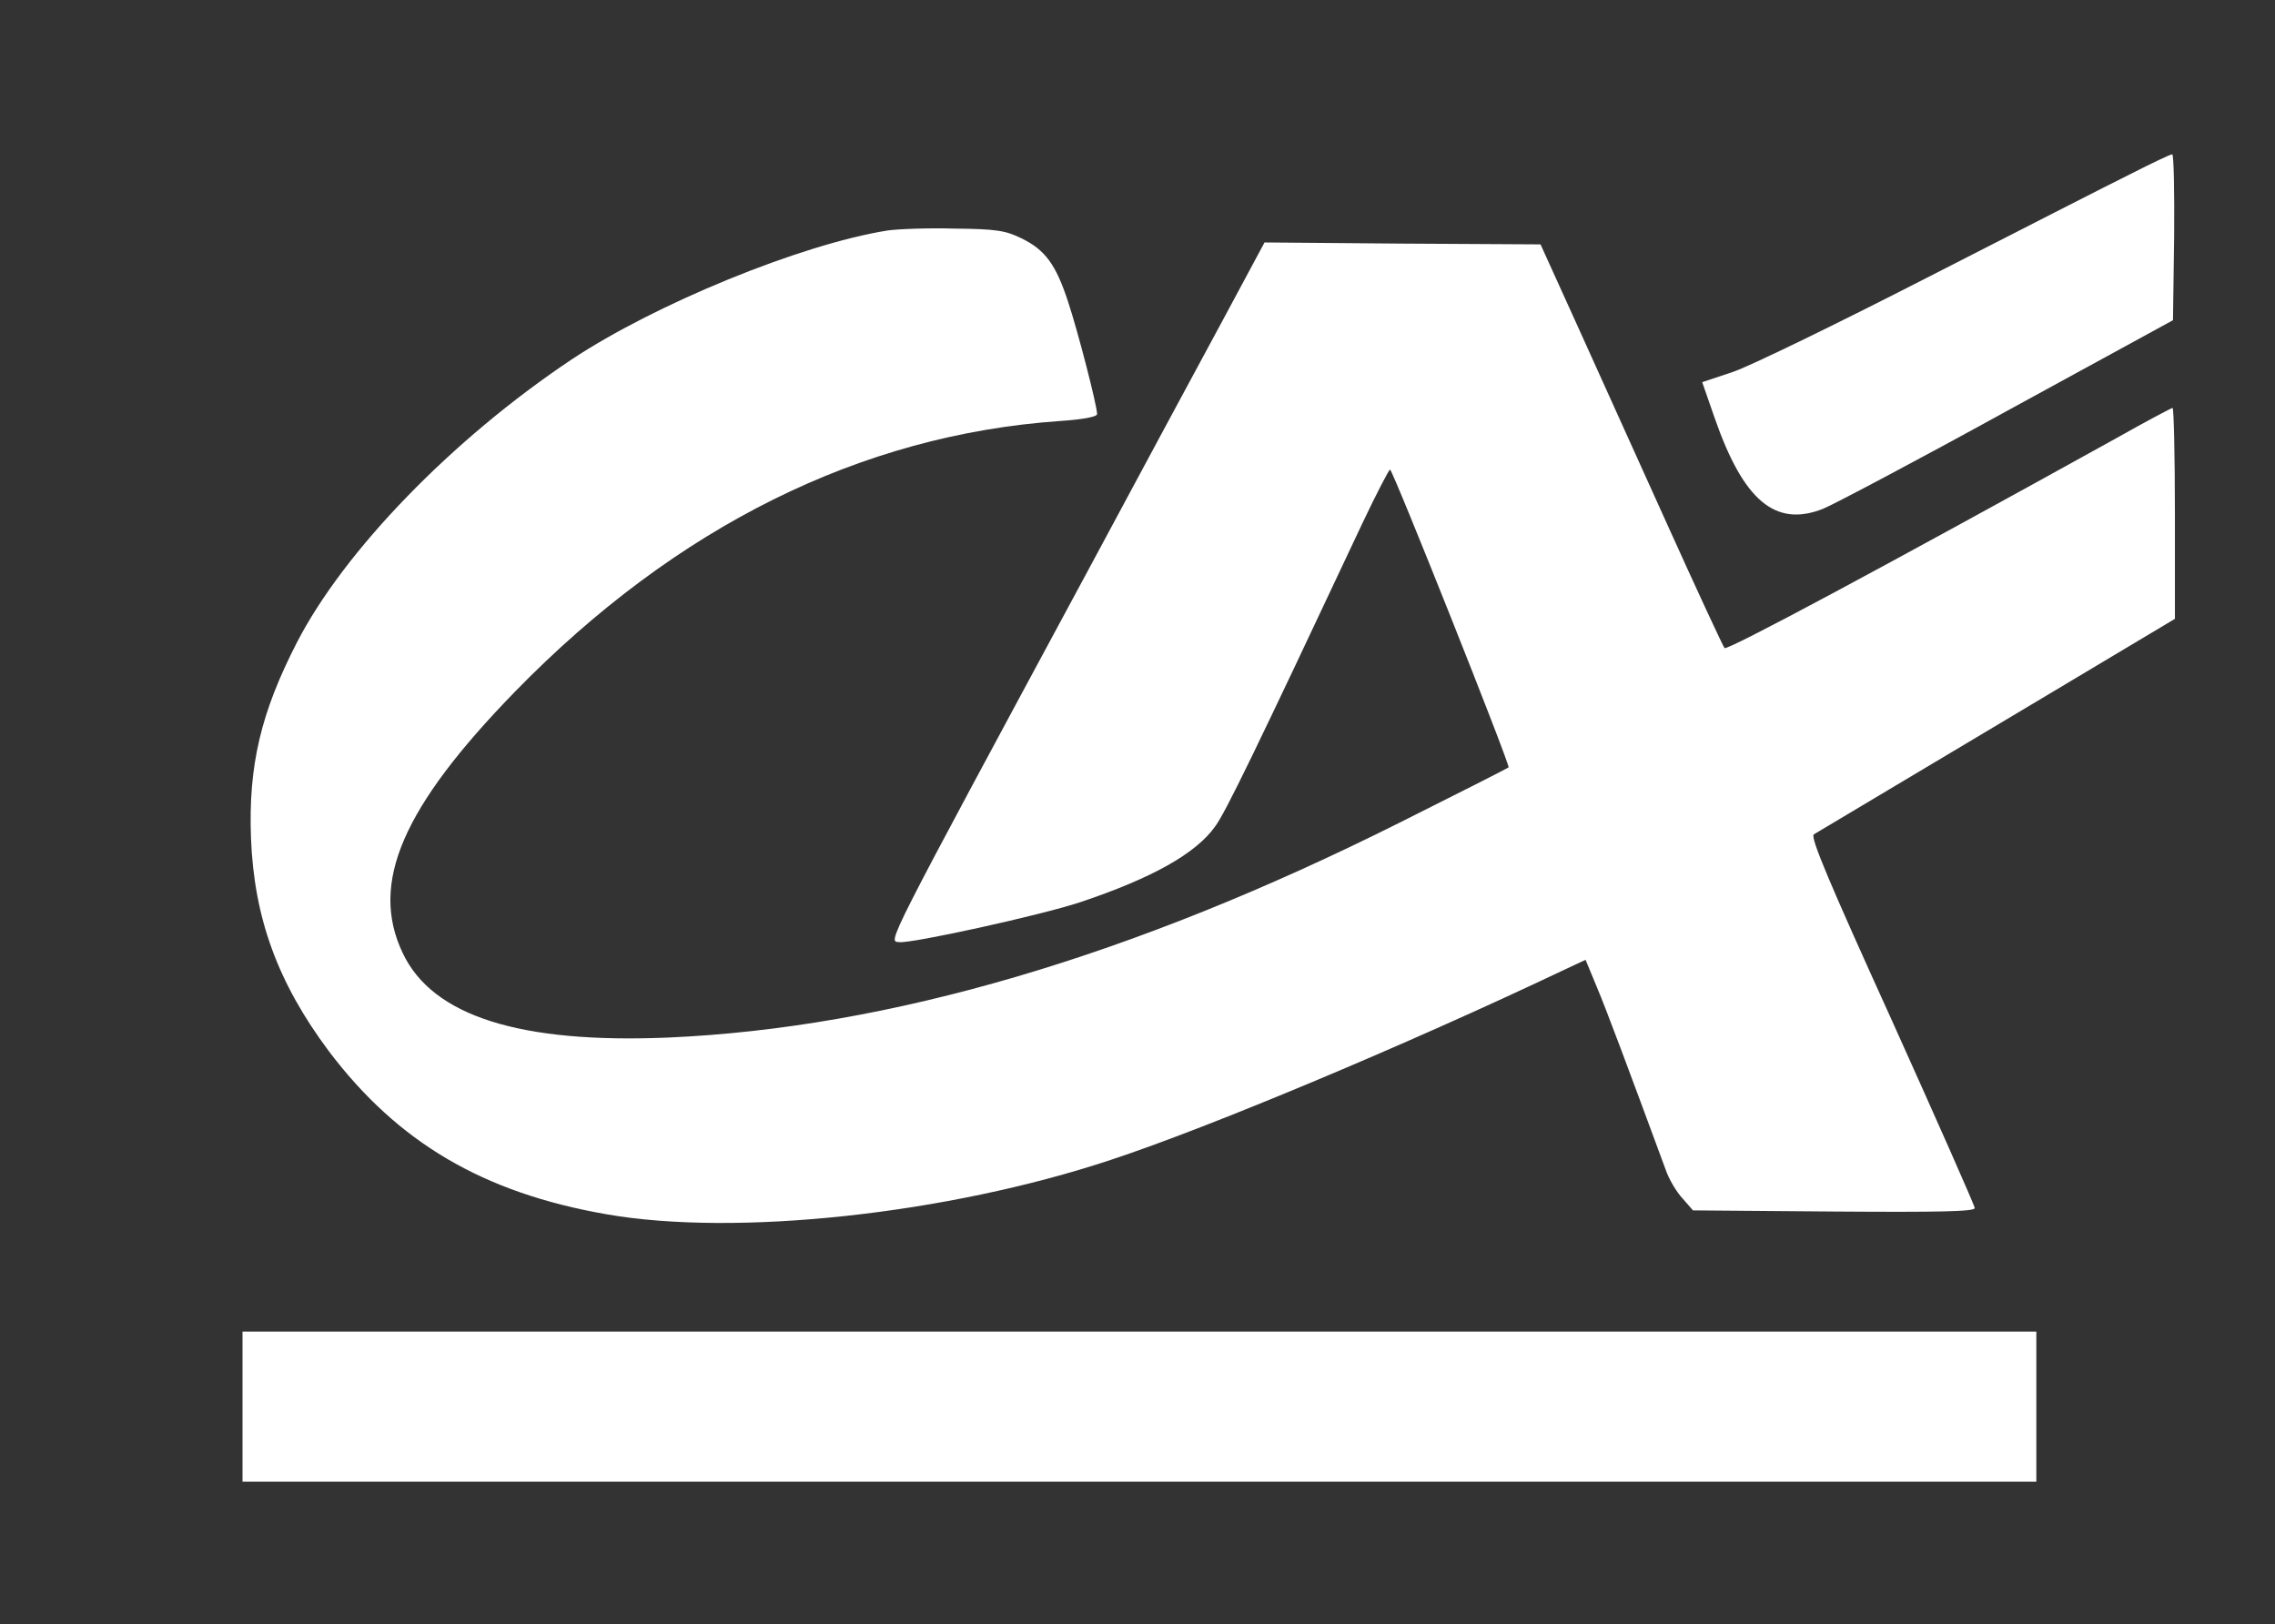
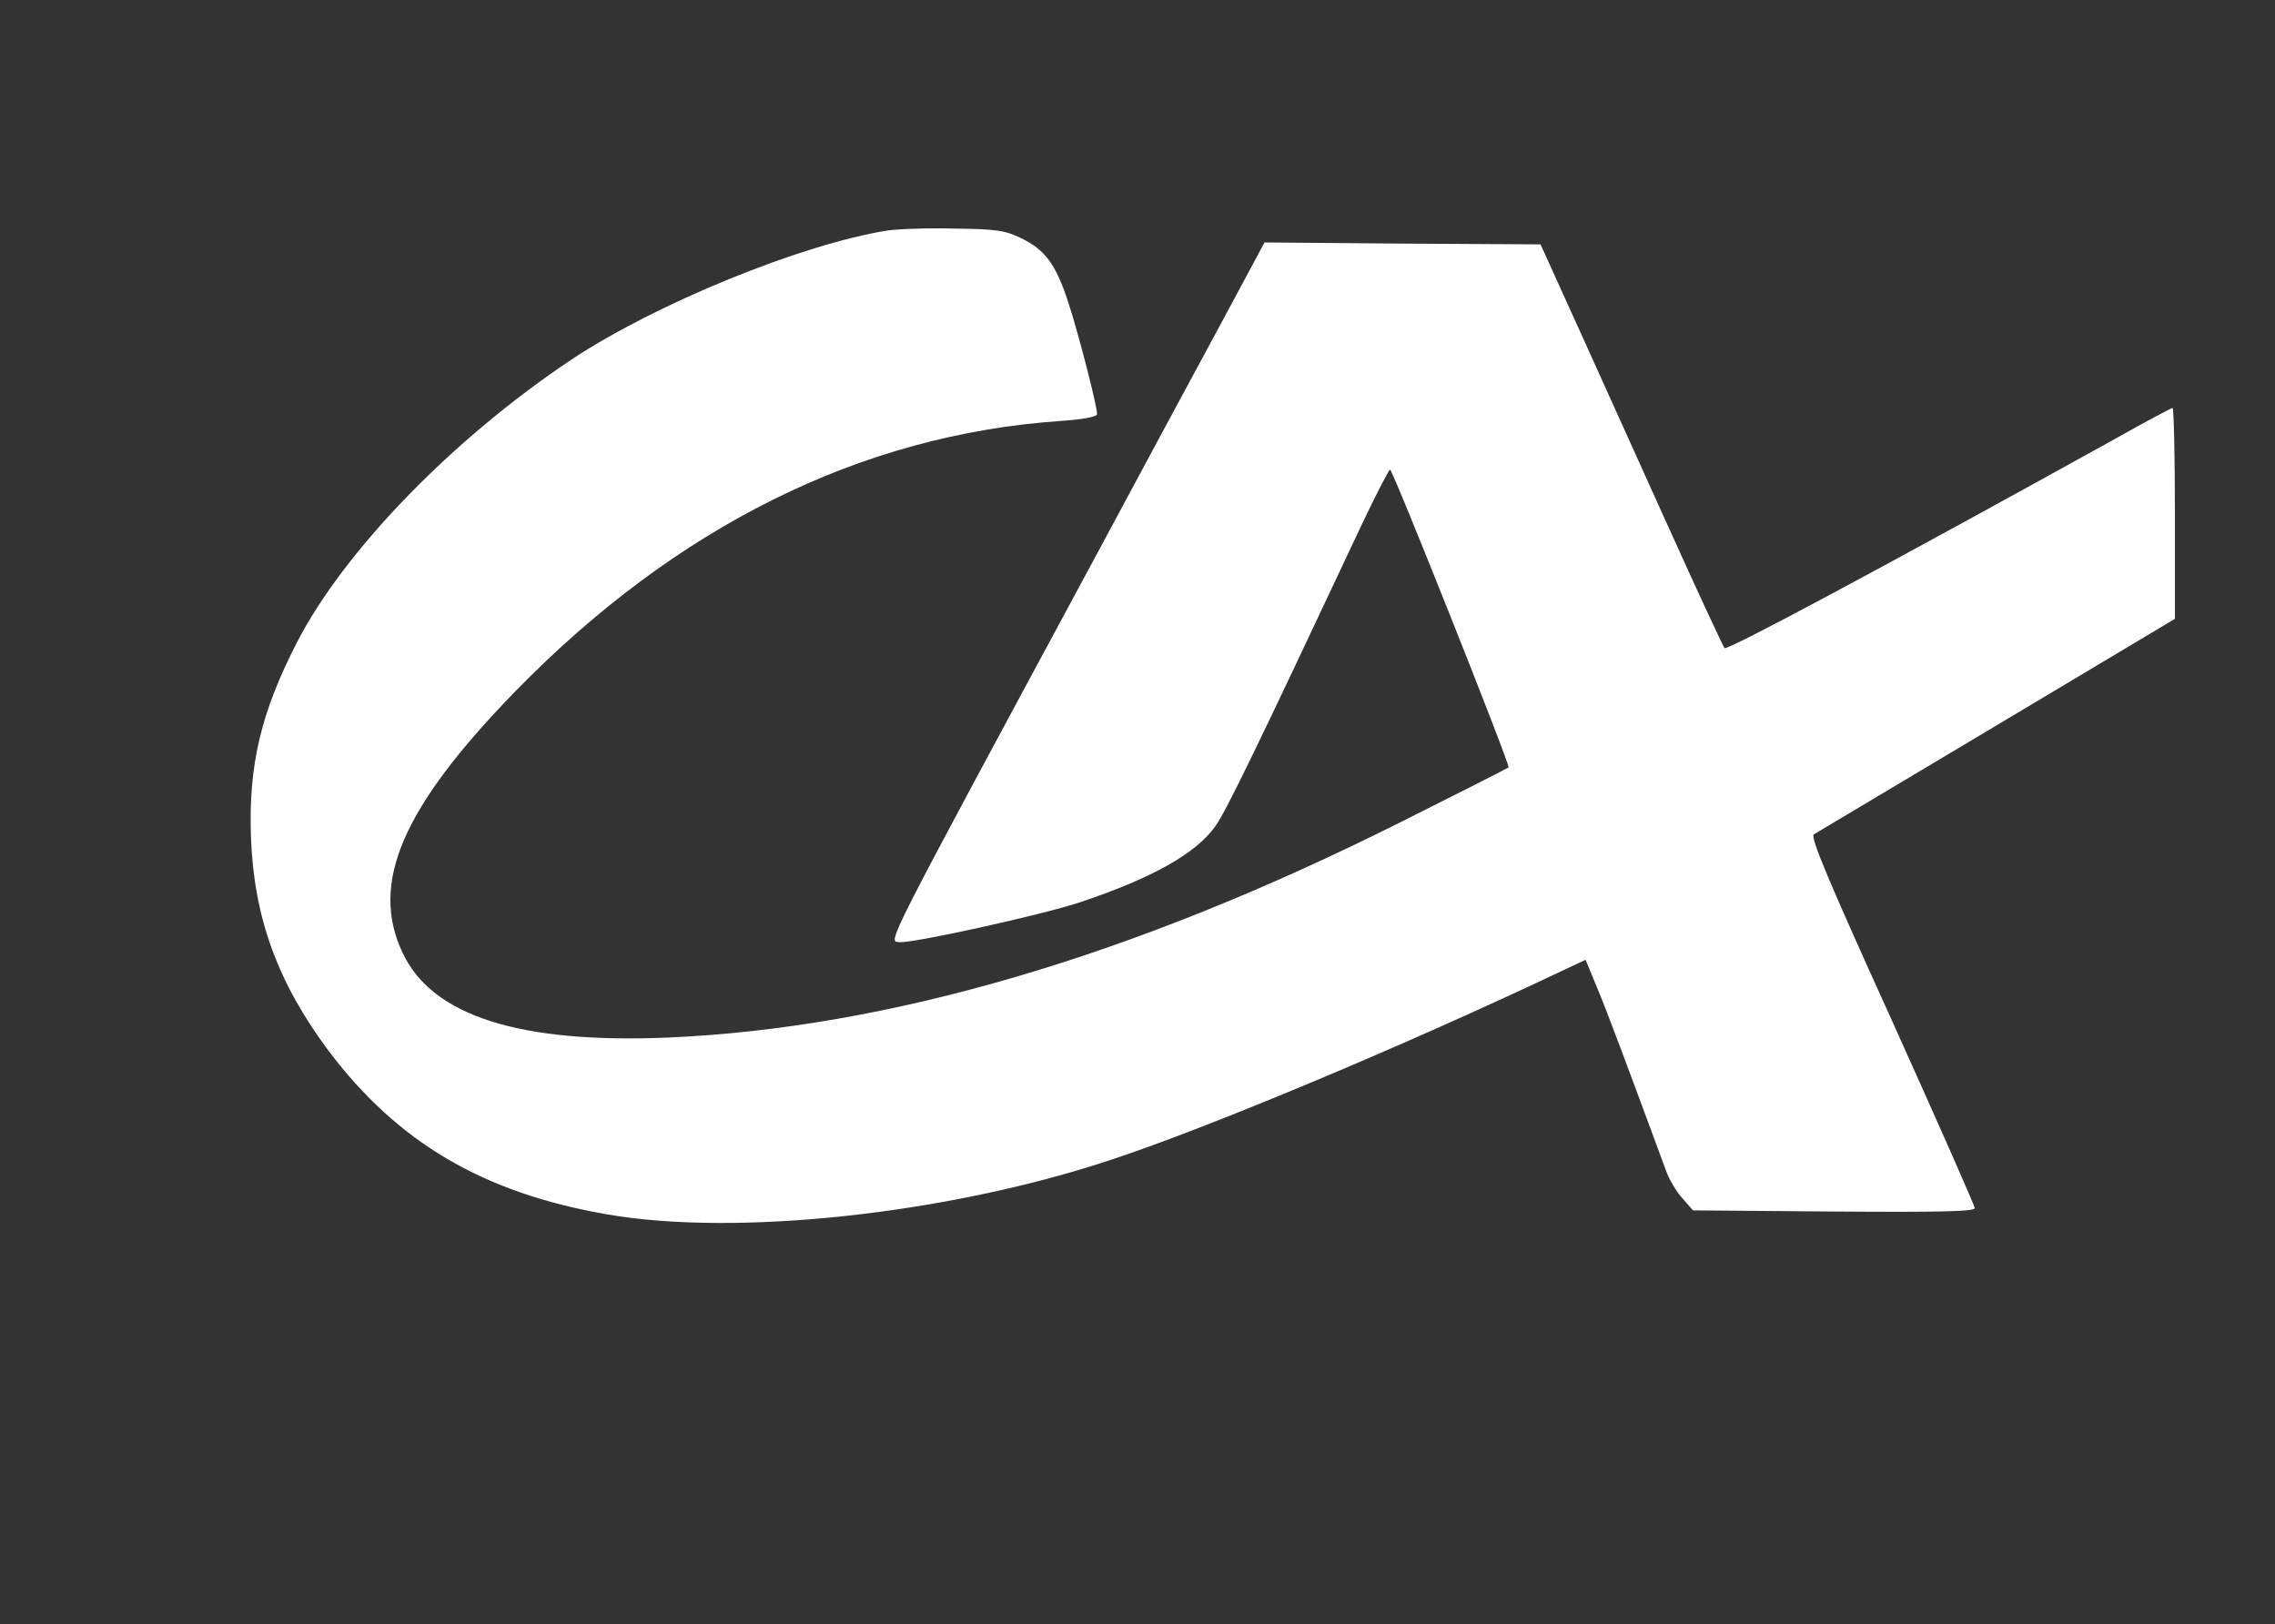
<svg xmlns="http://www.w3.org/2000/svg" version="1.0" width="591pt" height="422pt" viewBox="0 0 591 422" preserveAspectRatio="xMidYMid meet">
  <rect x="0" y="0" width="591" height="422" fill="#333333" stroke="none" />
  <g transform="translate(0,422) scale(0.1,-0.1)" fill="#ffffff" stroke="none">
-     <path d="M5535 3768 c-55 -27 -293 -149 -528 -269 -236 -121 -464 -232 -507 -246 l-78 -26 32 -92 c75 -216 158 -286 282 -237 27 11 243 125 479 255 l430 235 3 216 c1 119 -1 216 -5 215 -5 0 -53 -23 -108 -51z" />
    <path d="M2305 3621 c-225 -36 -603 -191 -820 -335 -310 -207 -591 -497 -714 -736 -93 -181 -126 -319 -119 -507 8 -209 70 -377 202 -554 179 -237 400 -368 721 -424 336 -59 885 0 1310 141 258 85 772 301 1172 491 l62 29 29 -70 c25 -59 82 -212 179 -475 8 -24 28 -58 44 -75 l27 -31 366 -3 c276 -2 366 0 366 9 0 6 -97 225 -215 487 -163 359 -213 477 -203 484 7 4 221 132 476 284 l462 276 0 274 c0 151 -3 274 -6 274 -3 0 -69 -35 -147 -79 -601 -333 -1010 -552 -1017 -545 -4 5 -72 151 -150 324 -78 173 -184 407 -235 520 l-93 205 -358 2 -359 3 -109 -203 c-60 -111 -218 -404 -351 -652 -534 -991 -518 -960 -489 -963 32 -4 369 70 471 104 185 62 300 126 350 197 27 37 101 189 383 789 36 76 68 137 71 138 7 0 313 -769 308 -774 -2 -2 -130 -67 -284 -144 -695 -348 -1326 -533 -1900 -558 -385 -16 -612 56 -689 220 -86 181 -1 378 293 680 418 428 897 666 1414 702 60 4 97 11 97 18 0 22 -49 212 -75 291 -32 98 -60 136 -122 166 -41 20 -65 24 -173 25 -69 2 -147 -1 -175 -5z" />
-     <path d="M630 565 l0 -195 2330 0 2330 0 0 195 0 195 -2330 0 -2330 0 0 -195z" />
  </g>
</svg>